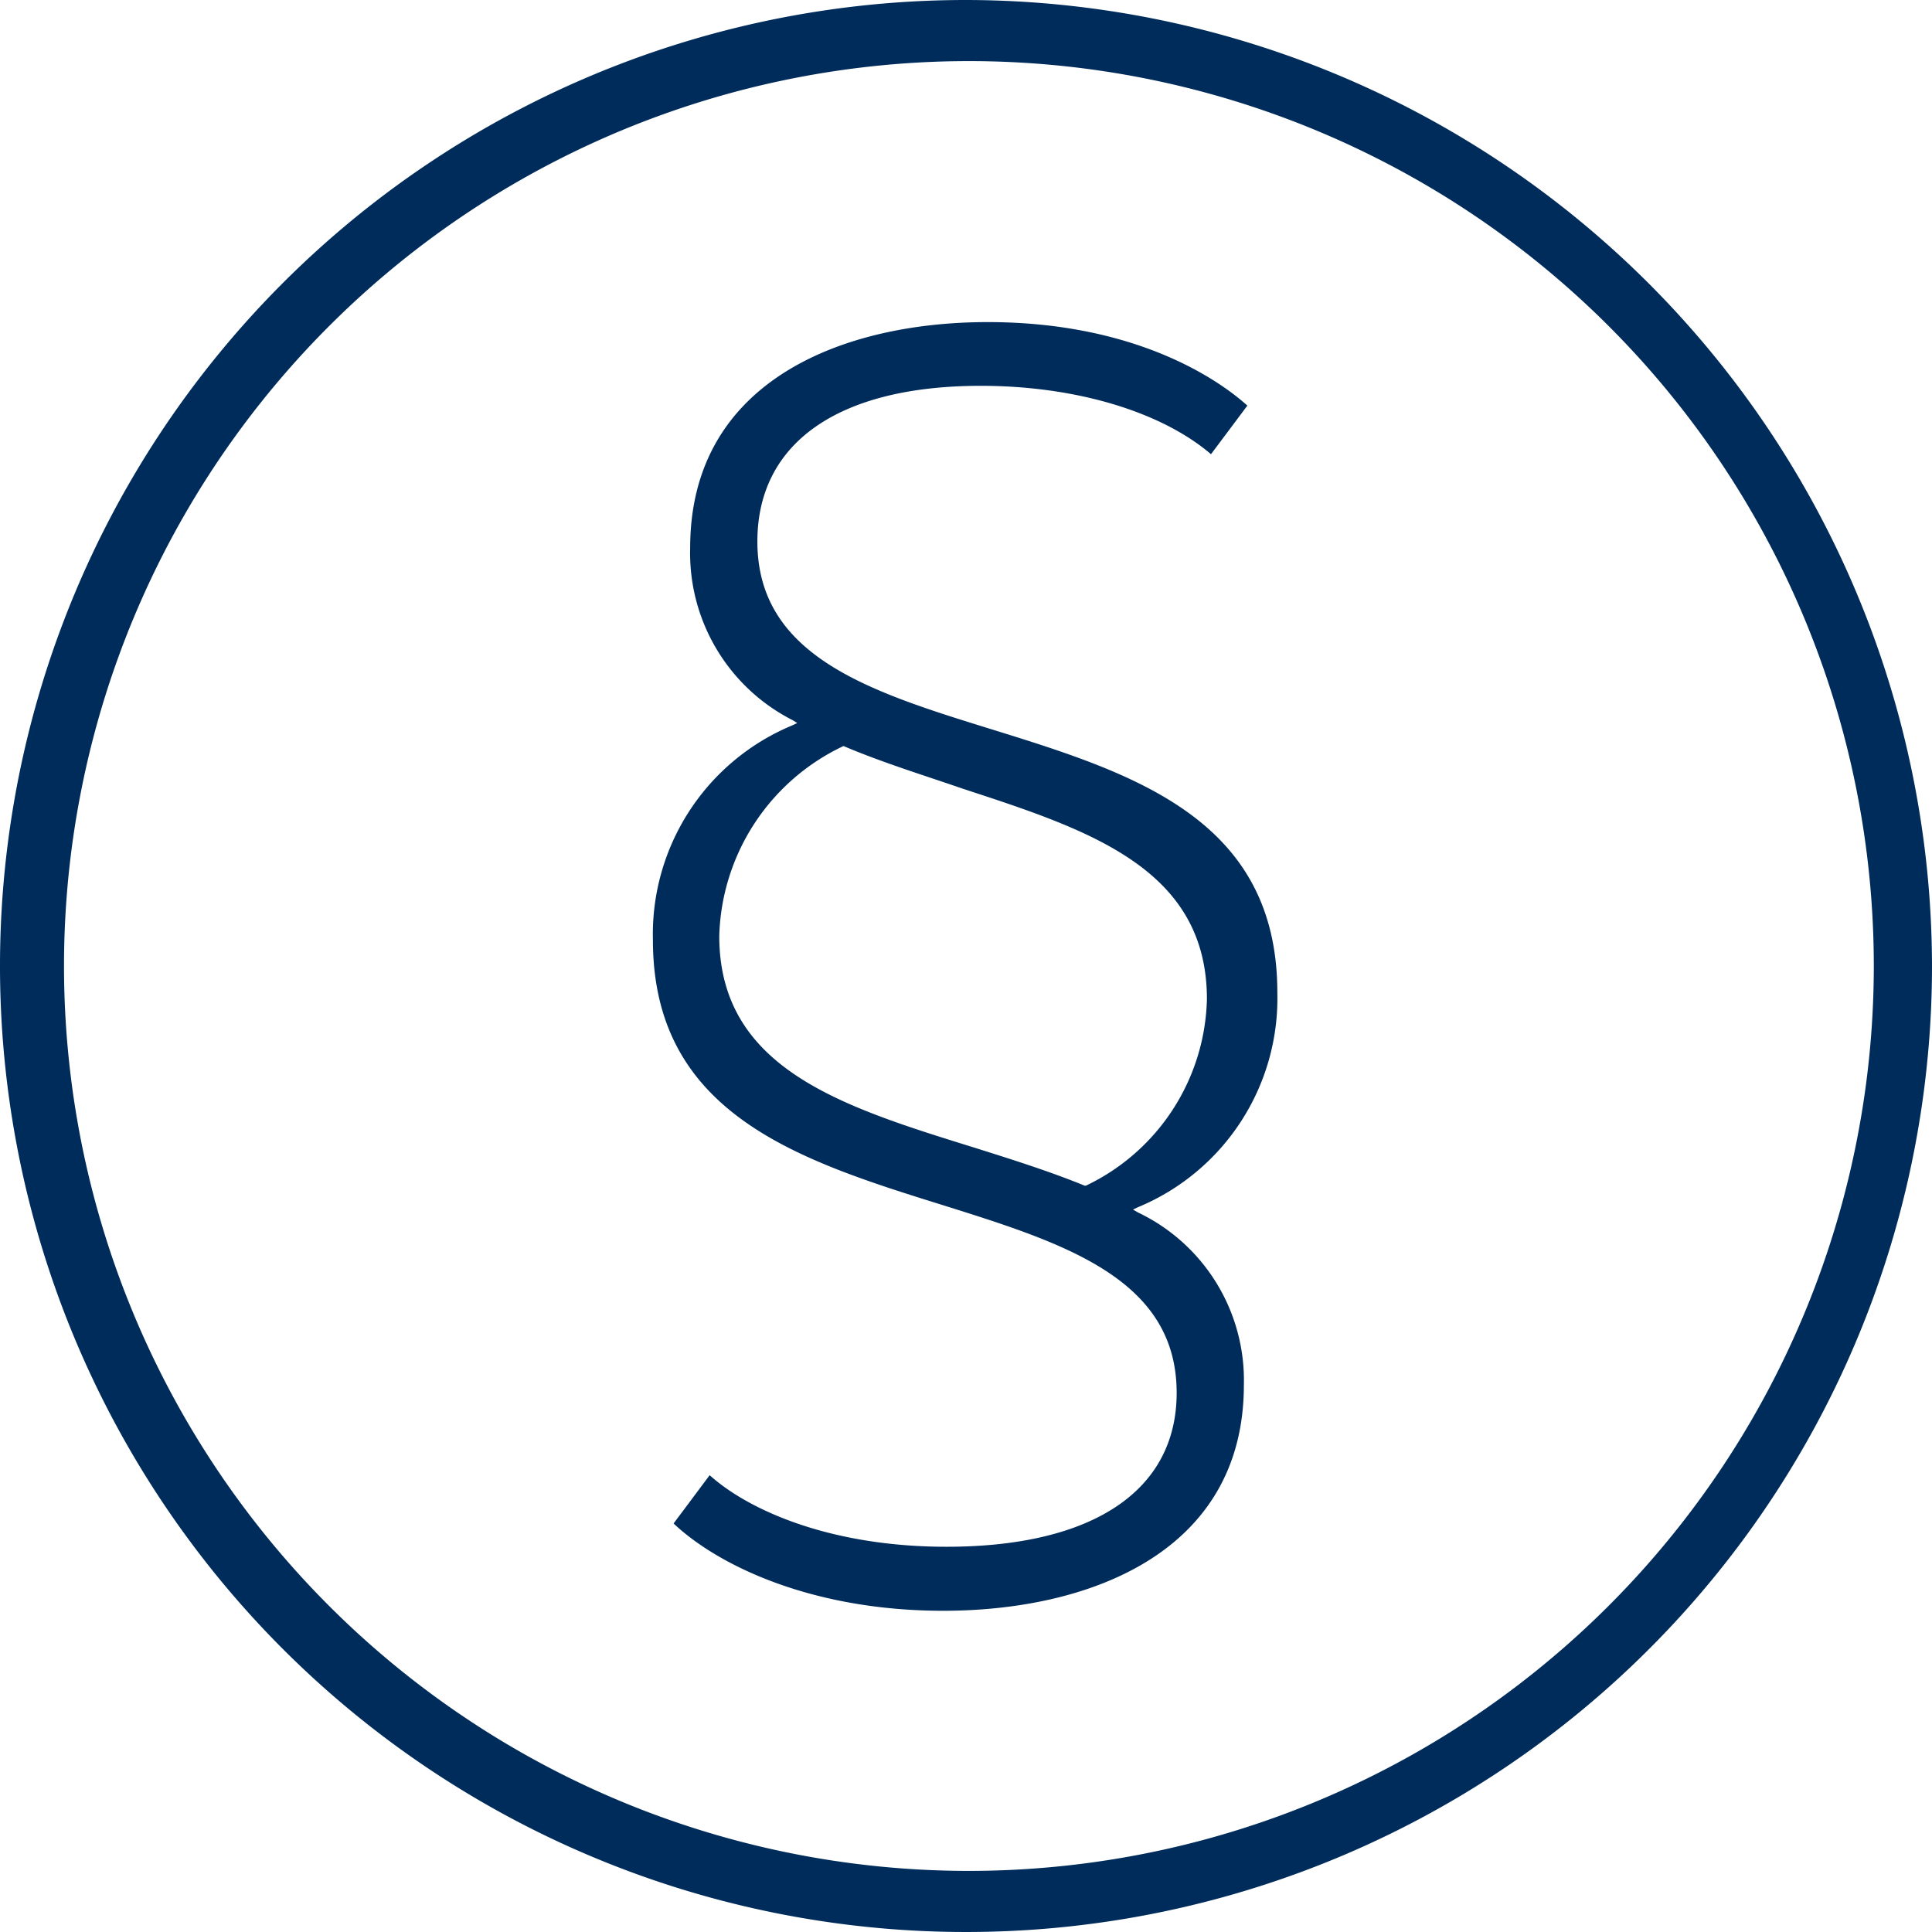
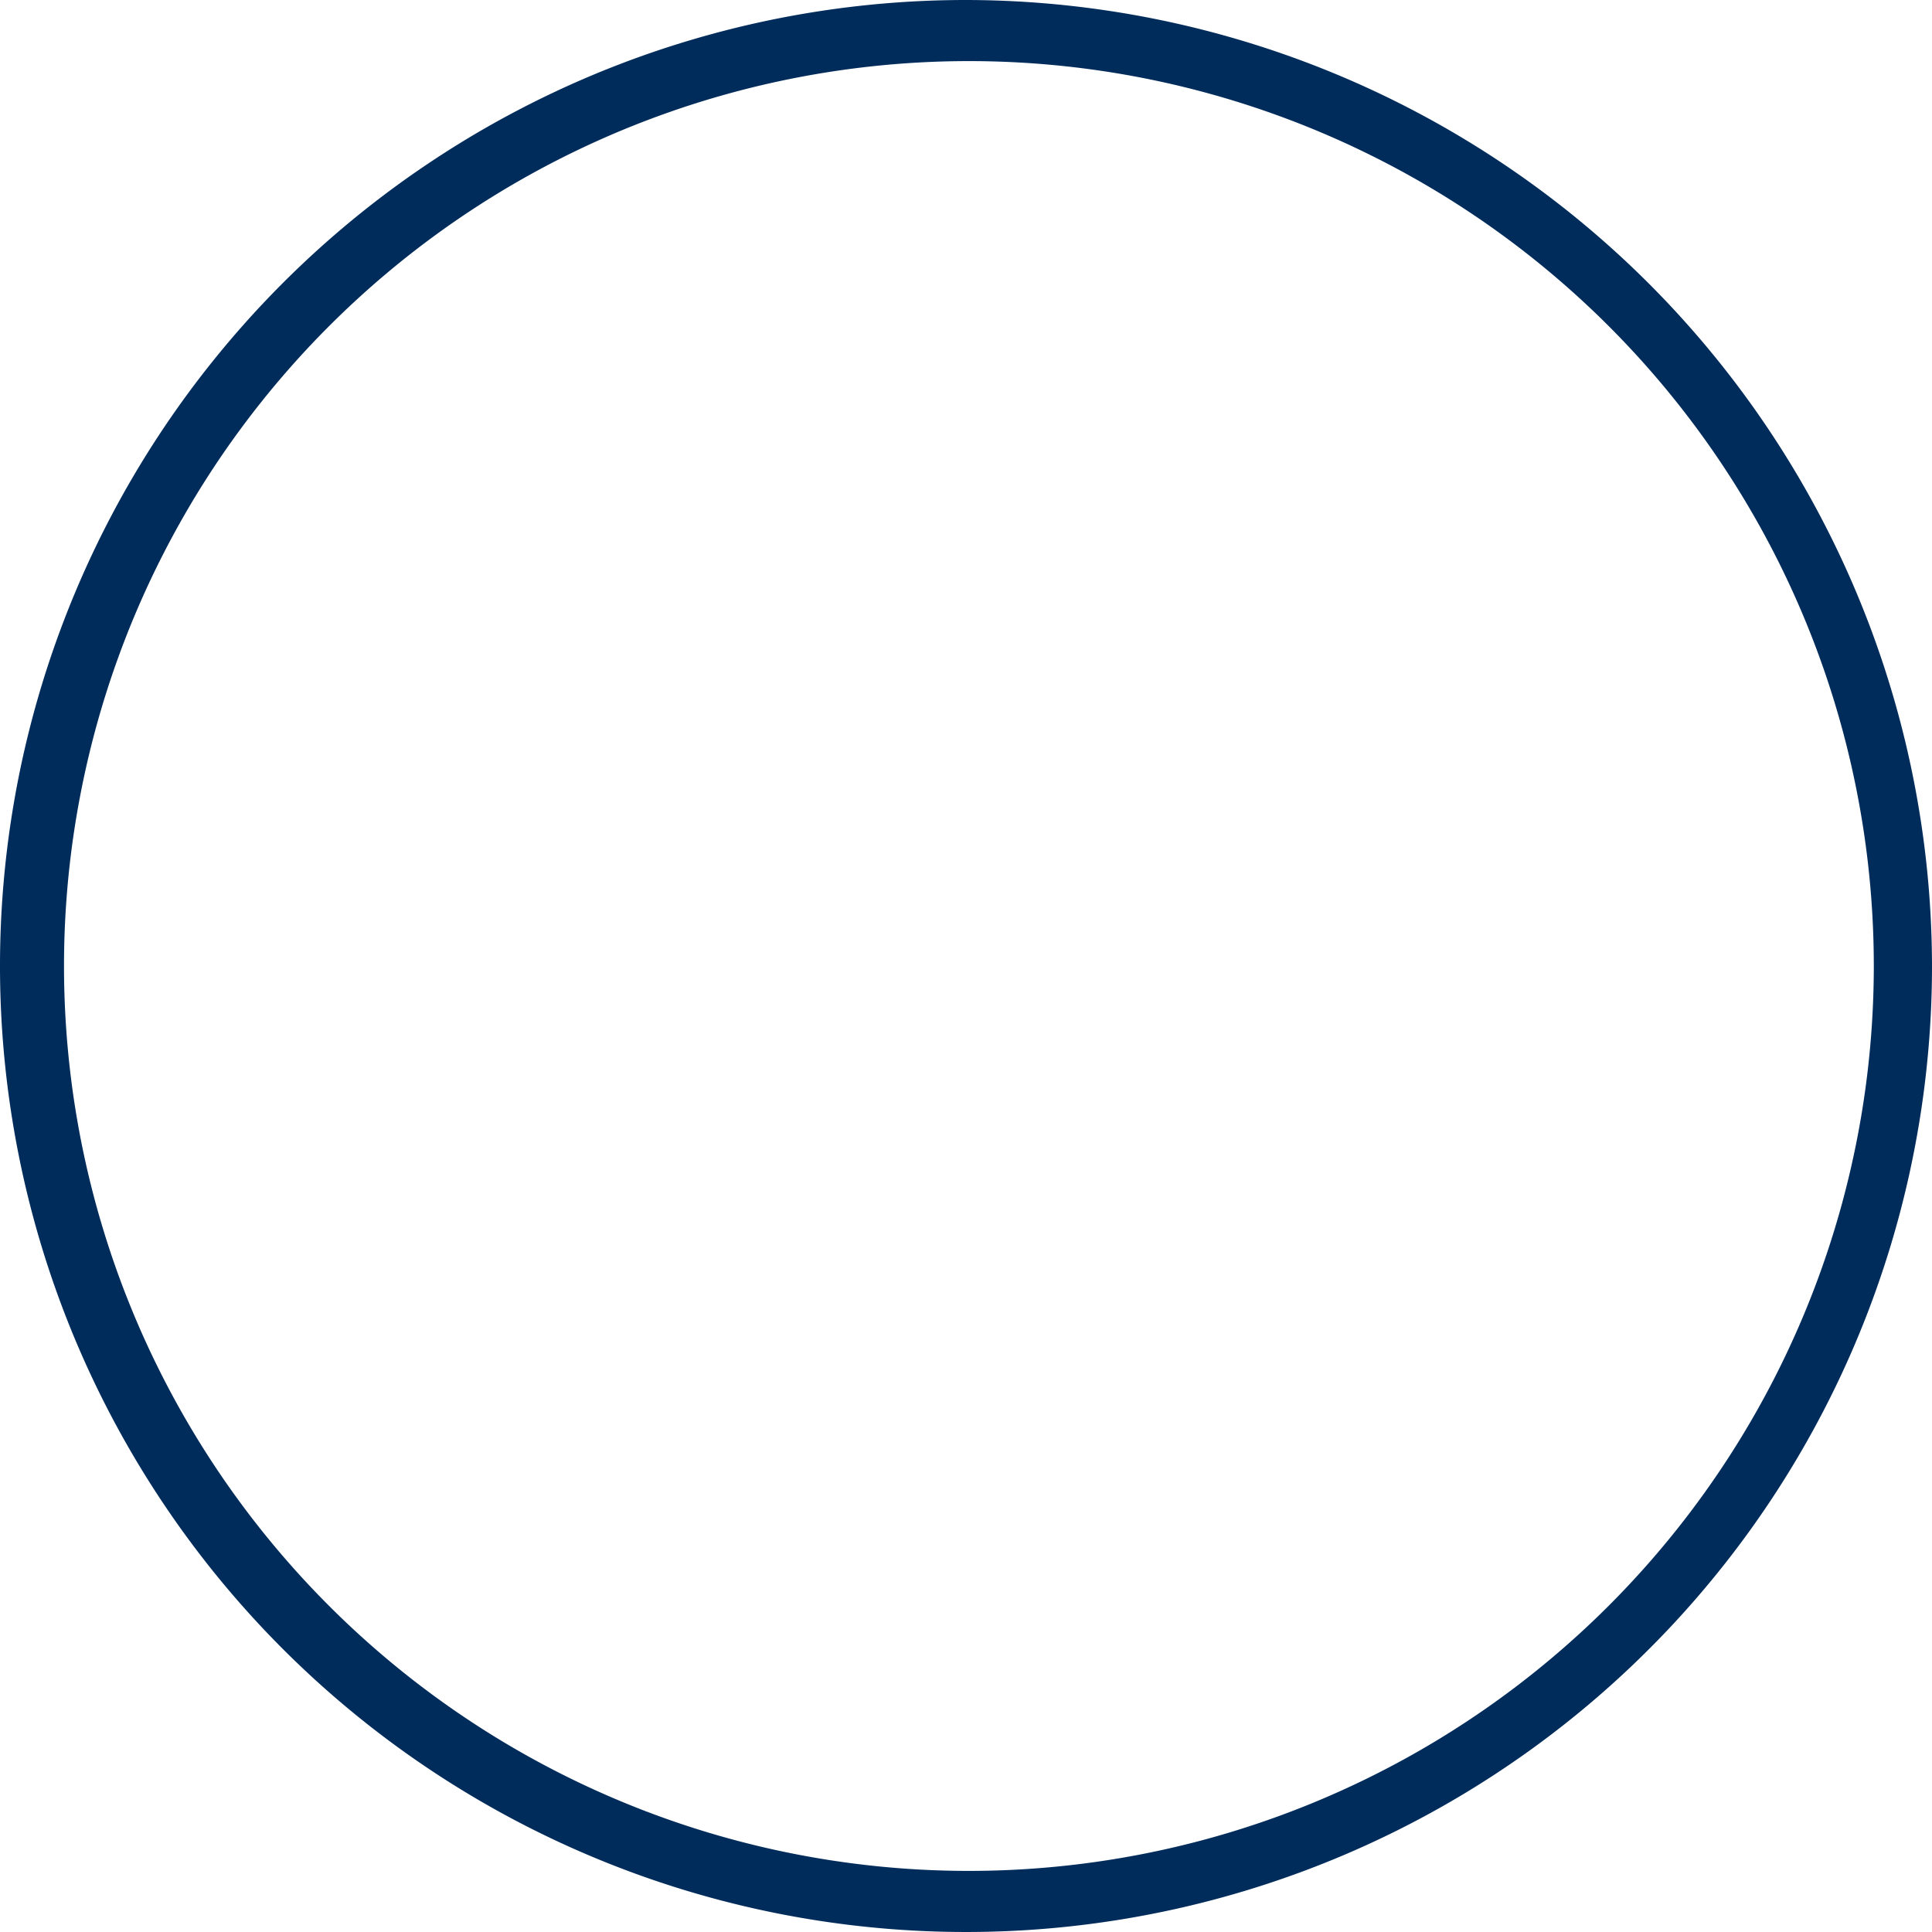
<svg xmlns="http://www.w3.org/2000/svg" viewBox="0 0 66.4 66.4">
  <defs>
    <style>.cls-1{fill:#002c5b;}</style>
  </defs>
  <g id="Ebene_1" data-name="Ebene 1">
    <path class="cls-1" d="M35.48,2.25a33.2,33.2,0,1,0,33.2,33.2A33.25,33.25,0,0,0,35.48,2.25Zm0,64.3a31.1,31.1,0,1,1,31.2-31.1A31.11,31.11,0,0,1,35.48,66.55Z" transform="translate(-2.28 -2.25)" />
  </g>
  <g id="Ebene_3" data-name="Ebene 3">
-     <path class="cls-1" d="M41.39,43.92l-.17-.1.17-.08a7.77,7.77,0,0,0,4.79-7.38c0-6-5-7.55-9.87-9.06-4.13-1.28-8-2.49-8-6.44,0-3.4,2.8-5.35,7.68-5.35,3.24,0,6.19.88,7.91,2.35l1.25-1.67c-.83-.75-3.66-2.87-8.93-2.87-4.94,0-10.22,2-10.22,7.76A6.44,6.44,0,0,0,29.52,27l.16.1-.17.08a7.77,7.77,0,0,0-4.79,7.38c0,6,5.06,7.58,10,9.12,4.14,1.3,8,2.52,8,6.44,0,3.36-2.88,5.29-7.91,5.29-4,0-6.81-1.26-8.14-2.46l-1.24,1.66c1.55,1.46,4.78,3,9.27,3,5,0,10.33-2,10.33-7.76A6.39,6.39,0,0,0,41.39,43.92ZM39.56,43l0,0c-1.2-.49-2.5-.9-3.77-1.3C31.26,40.29,27,39,27,34.42a7.44,7.44,0,0,1,4.27-6.53l0,0,0,0c1.34.57,2.75,1,4.11,1.47,4.31,1.41,8.38,2.73,8.38,7.23A7.29,7.29,0,0,1,39.6,43Z" transform="translate(-2.28 -2.25)" />
-     <path class="cls-1" d="M26.71,52.81l.07.06-.07-.06Z" transform="translate(-2.28 -2.25)" />
-     <path class="cls-1" d="M43.79,17.93l.06.05h0Z" transform="translate(-2.28 -2.25)" />
+     <path class="cls-1" d="M43.79,17.93l.06.05h0" transform="translate(-2.28 -2.25)" />
  </g>
</svg>